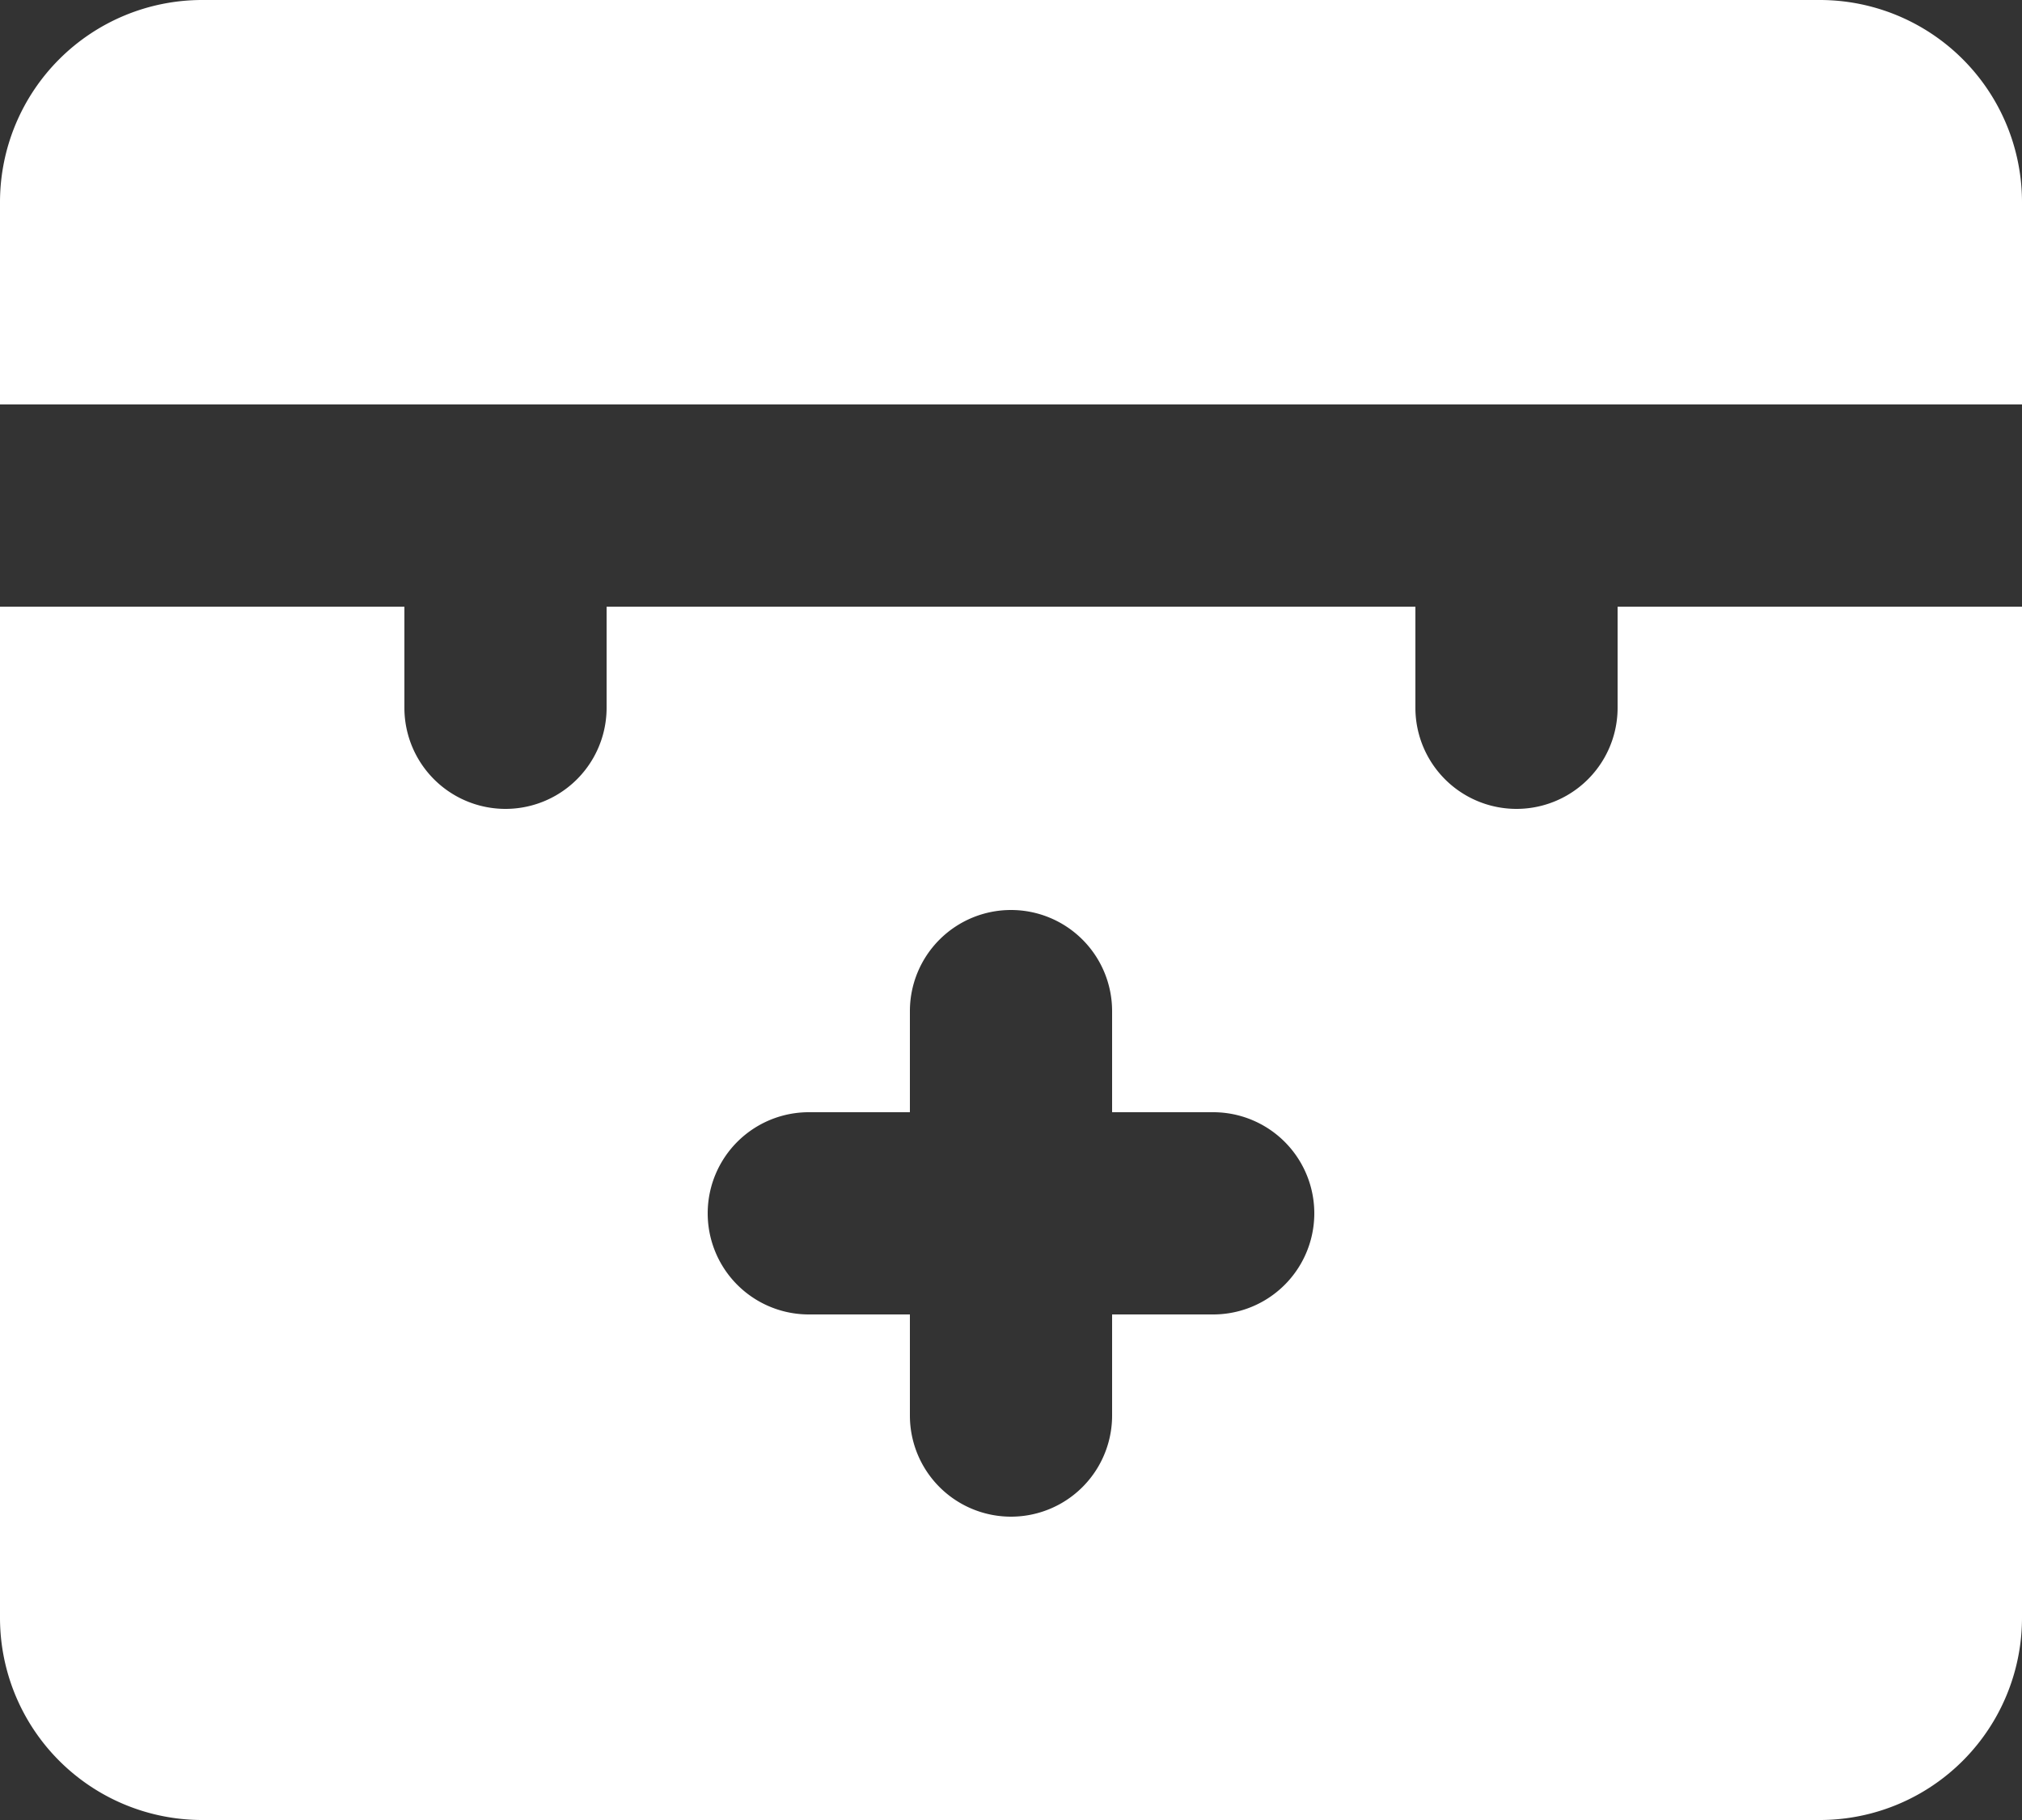
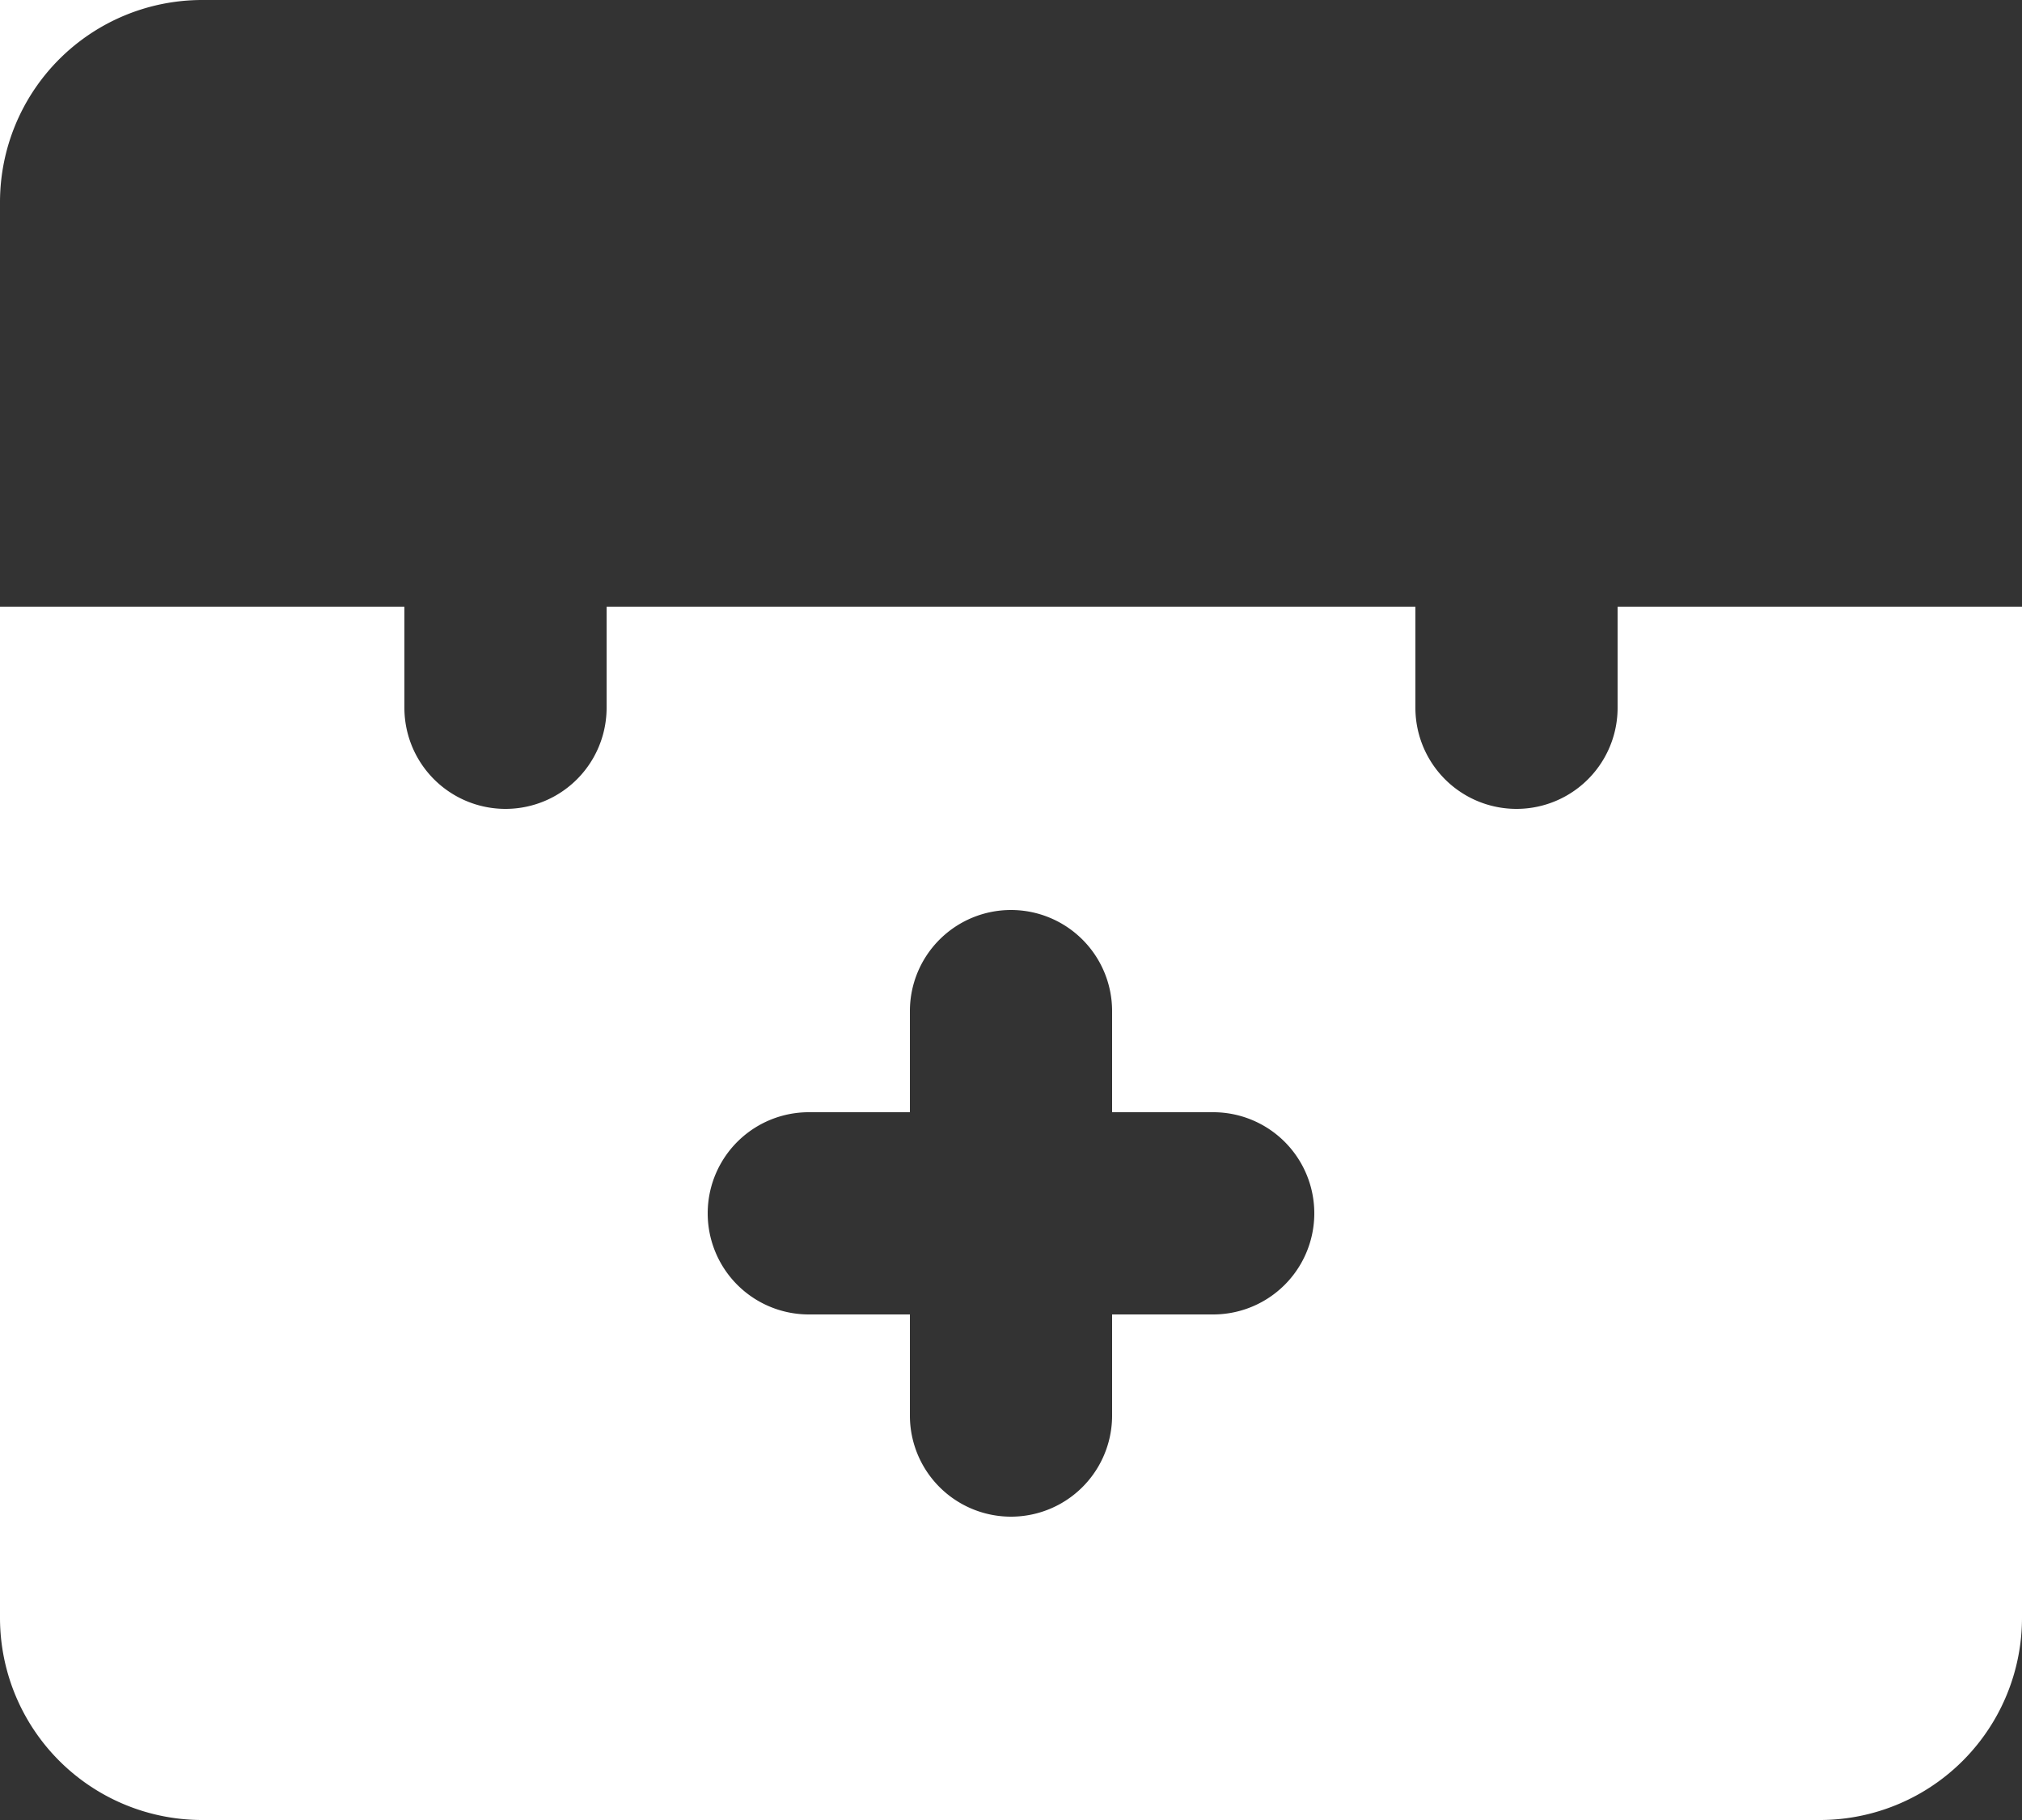
<svg xmlns="http://www.w3.org/2000/svg" width="20" height="18" viewBox="0 0 20 18">
  <rect x="0" y="0" width="20" height="18" fill="#333333" stroke="none" />
  <defs>
    <style>.a{fill:#fff;}</style>
  </defs>
-   <path class="a" d="M4,3A2,2,0,0,0,2,5V7H22V5a2,2,0,0,0-2-2ZM2,9V19a2,2,0,0,0,2,2H20a2,2,0,0,0,2-2V9H18v1a1,1,0,0,1-2,0V9H8v1a1,1,0,0,1-2,0V9Zm10,3a1,1,0,0,1,1,1v1h1a1,1,0,0,1,0,2H13v1a1,1,0,0,1-2,0V16H10a1,1,0,0,1,0-2h1V13A1,1,0,0,1,12,12Z" transform="translate(-2 -3)" />
+   <path class="a" d="M4,3A2,2,0,0,0,2,5V7V5a2,2,0,0,0-2-2ZM2,9V19a2,2,0,0,0,2,2H20a2,2,0,0,0,2-2V9H18v1a1,1,0,0,1-2,0V9H8v1a1,1,0,0,1-2,0V9Zm10,3a1,1,0,0,1,1,1v1h1a1,1,0,0,1,0,2H13v1a1,1,0,0,1-2,0V16H10a1,1,0,0,1,0-2h1V13A1,1,0,0,1,12,12Z" transform="translate(-2 -3)" />
</svg>